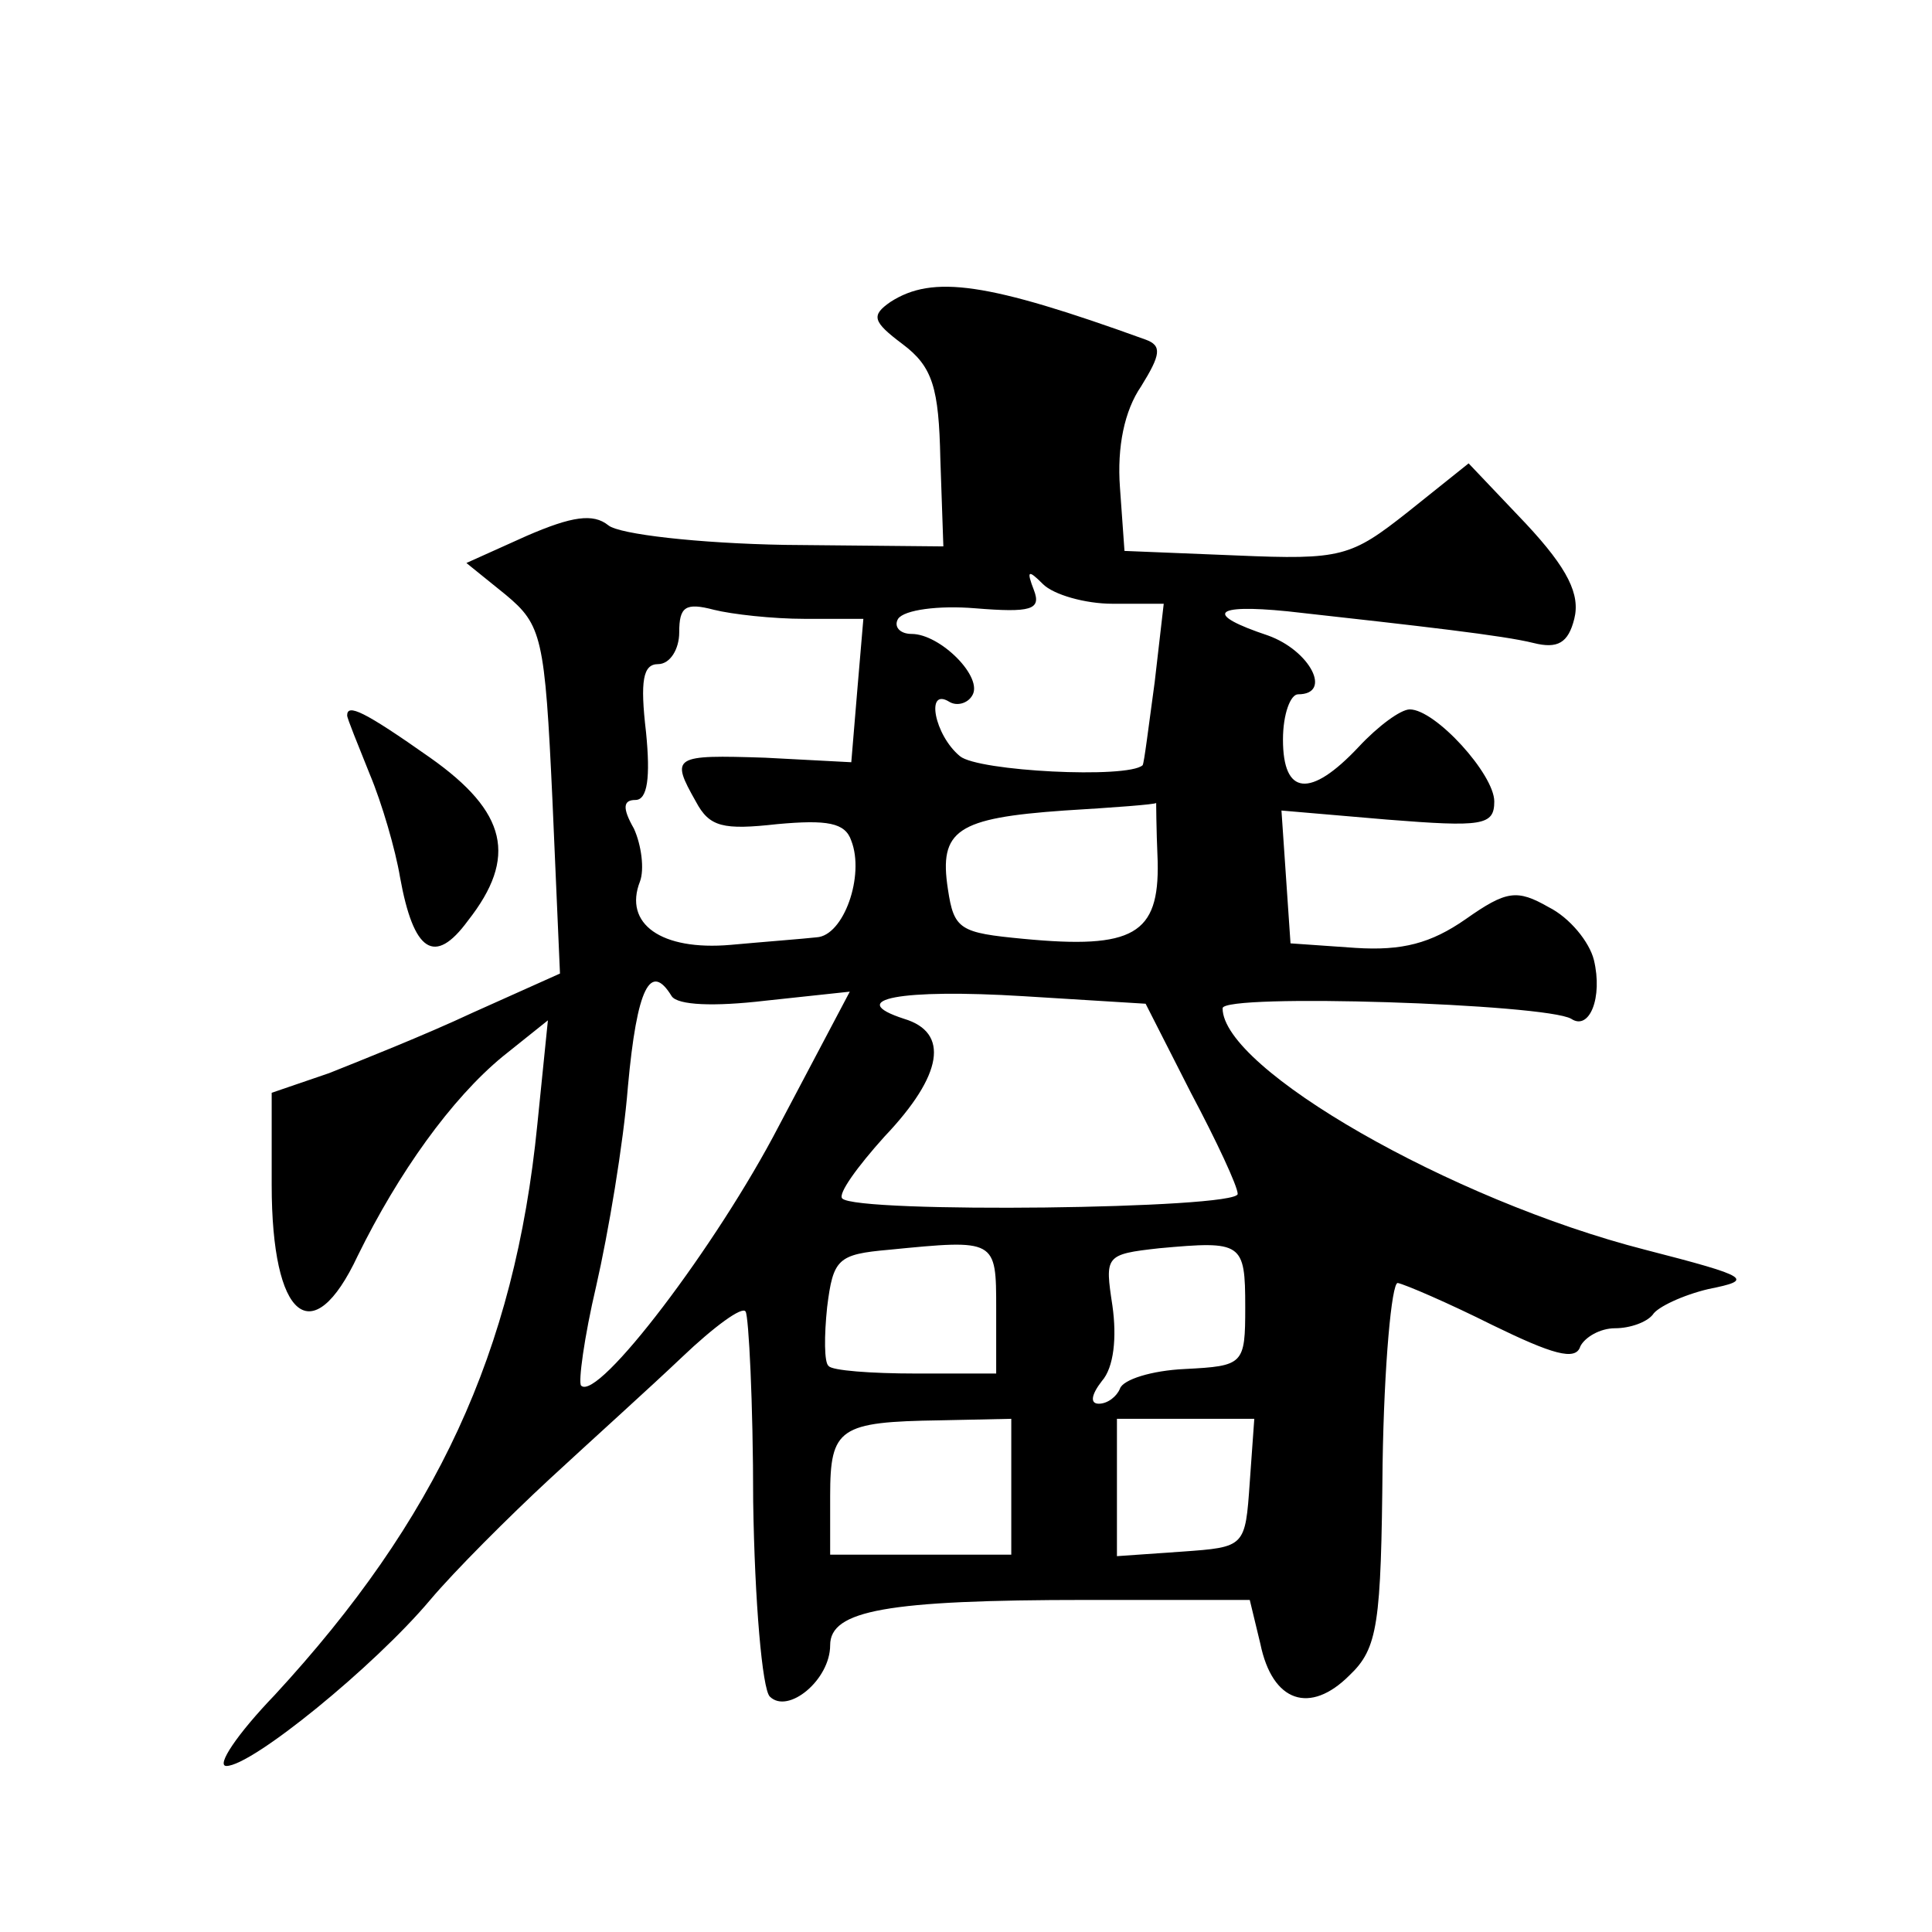
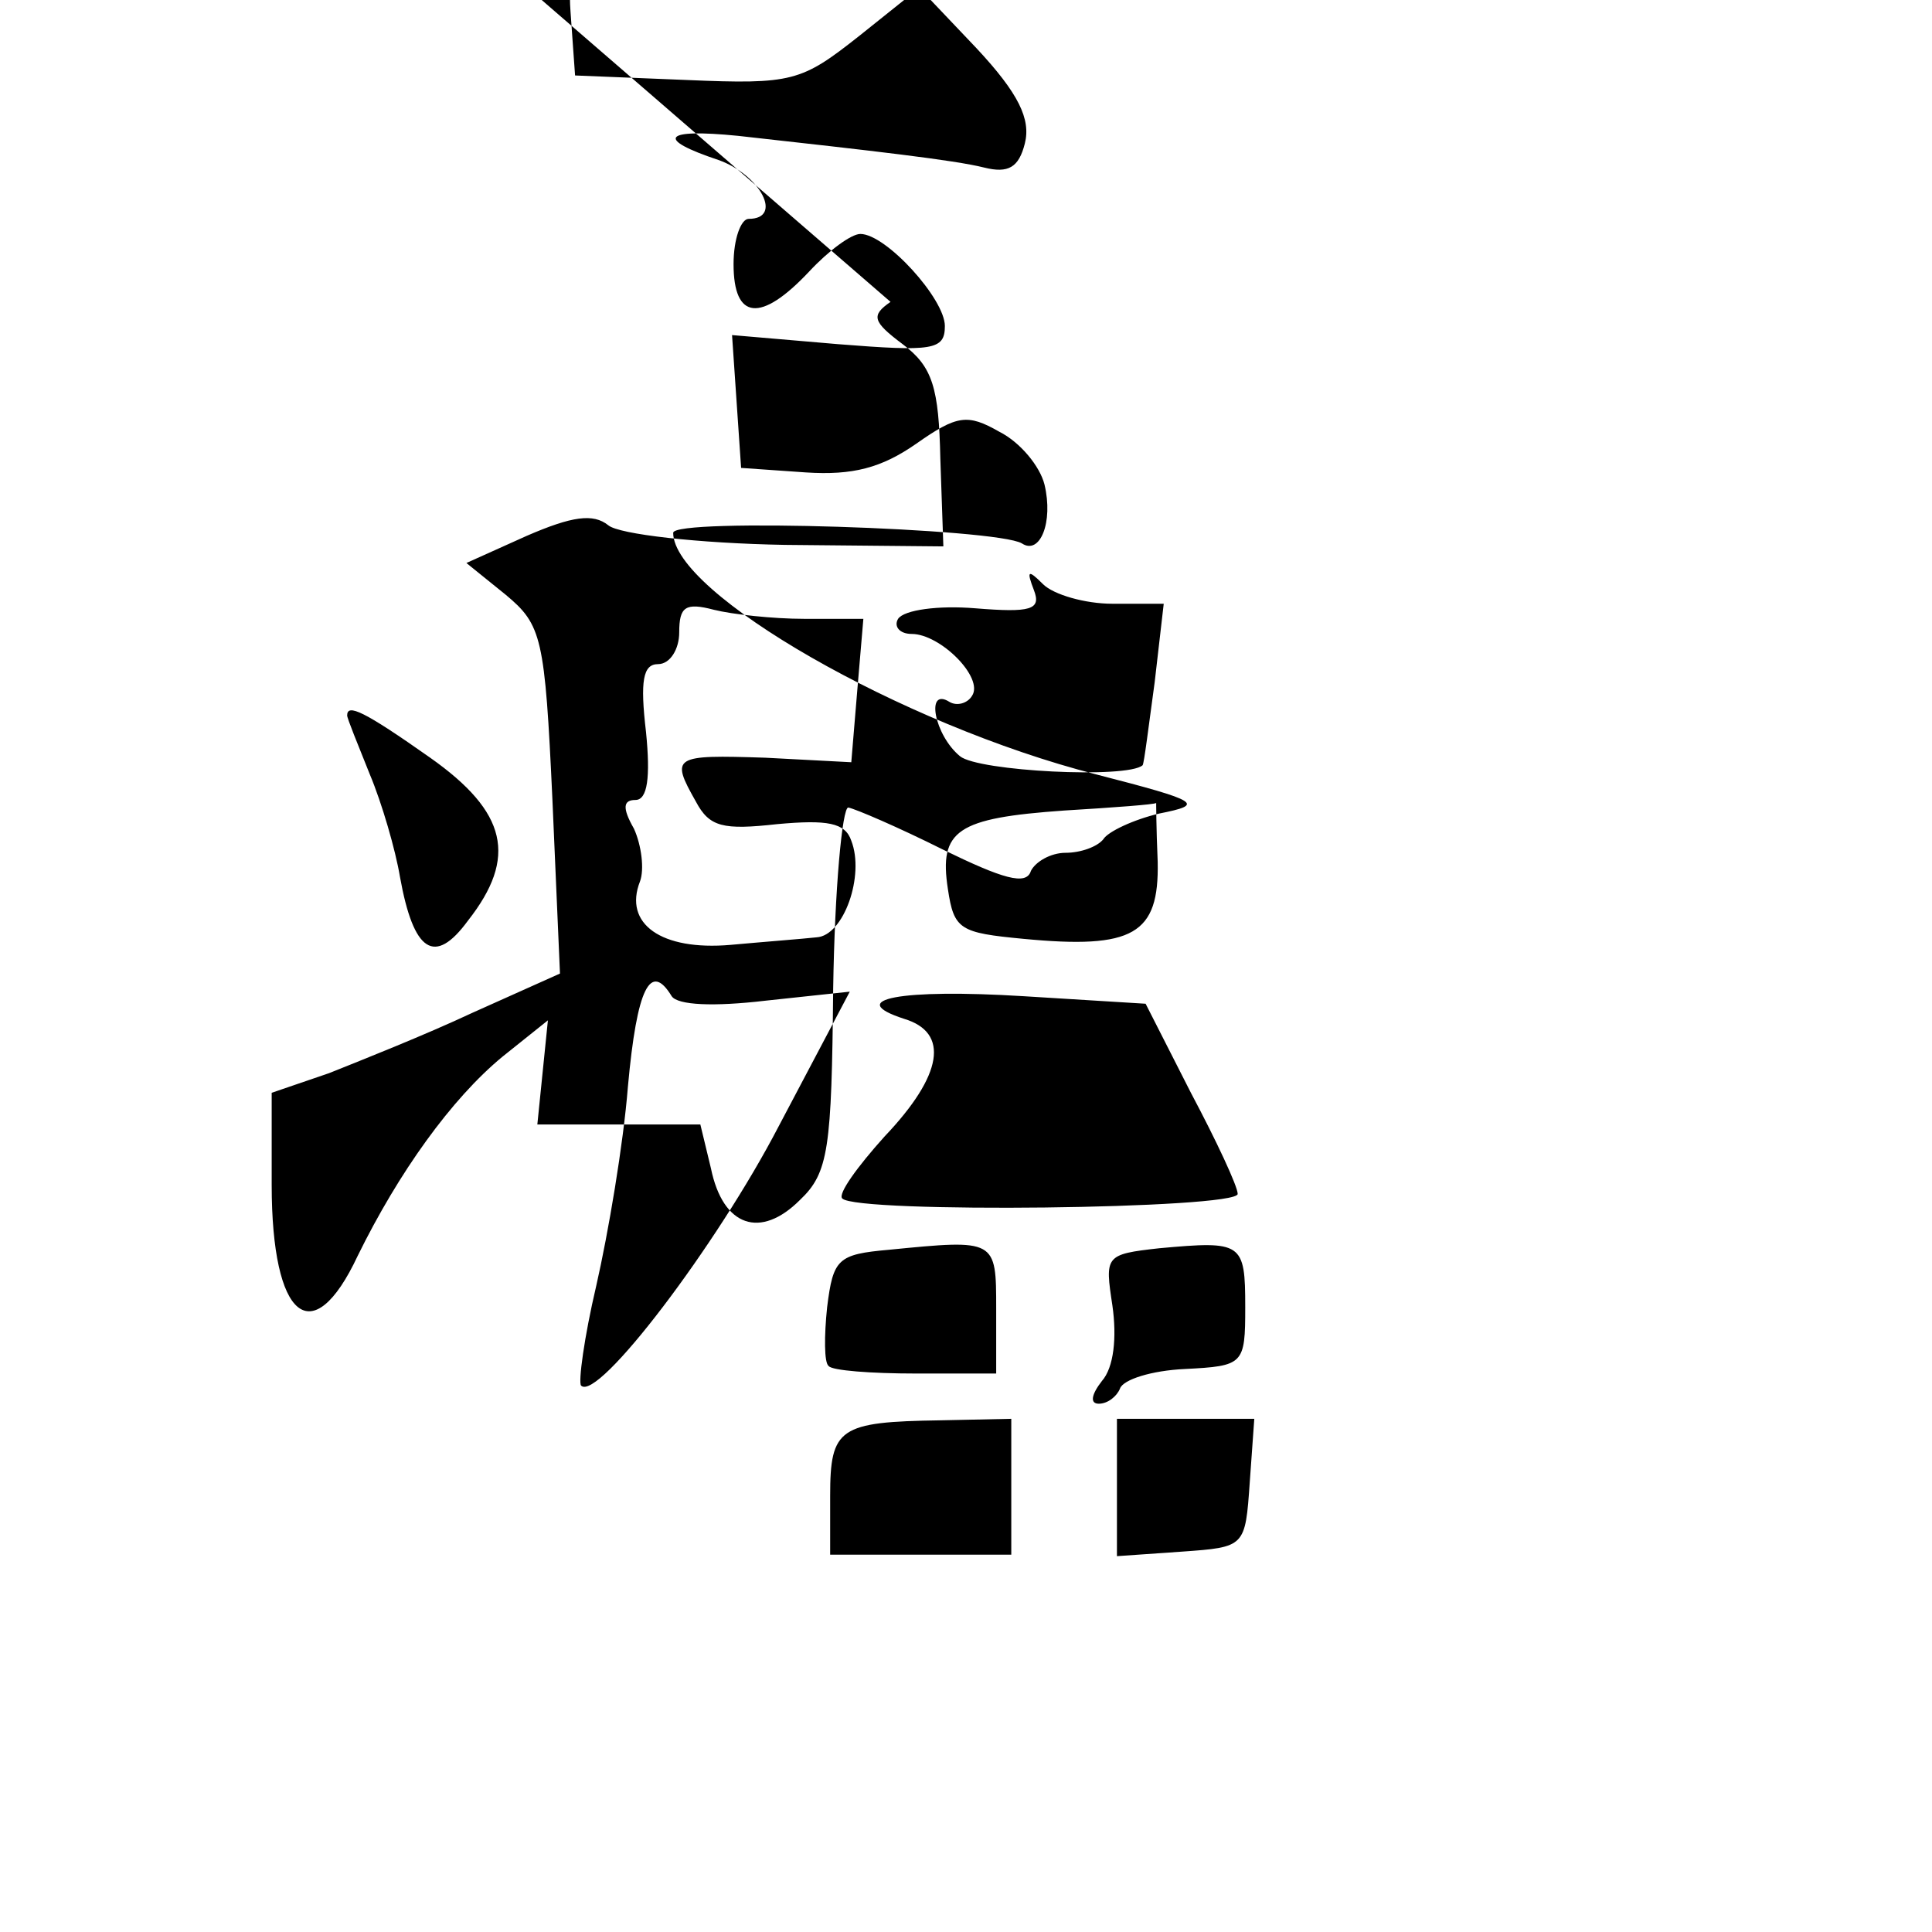
<svg xmlns="http://www.w3.org/2000/svg" version="1.0" width="128pt" height="128pt" viewBox="0 0 128 128" preserveAspectRatio="xMidYMid meet">
  <g transform="translate(0,128) scale(0.1,-0.1)" fill="#0" stroke="none">
-     <path d="M590 1080 c-13 -9 -12 -13 8 -28 20 -15 24 -29 25 -76 l2 -58 -105 1 c-57 1 -110 7 -117 13 -10 8 -24 6 -54 -7 l-40 -18 26 -21 c24 -20 26 -28 31 -136 l5 -115 -58 -26 c-32 -15 -75 -32 -95 -40 l-38 -13 0 -61 c0 -89 27 -111 57 -47 27 55 62 104 96 132 l30 24 -7 -69 c-15 -151 -67 -262 -174 -378 -25 -26 -39 -47 -32 -47 17 0 98 66 135 110 16 19 52 55 79 80 27 25 67 61 88 81 21 20 40 34 42 30 2 -3 5 -60 5 -126 1 -66 6 -124 11 -129 12 -12 40 11 40 34 0 23 37 30 170 30 l108 0 7 -29 c8 -39 33 -47 59 -21 19 18 21 34 22 140 1 66 6 120 10 120 5 -1 33 -13 63 -28 39 -19 55 -24 58 -14 3 6 13 12 23 12 10 0 21 4 25 9 3 5 20 13 37 17 30 6 28 8 -42 26 -129 33 -280 120 -280 160 0 10 214 3 231 -7 12 -8 21 14 15 39 -3 12 -16 28 -30 35 -21 12 -28 11 -55 -8 -23 -16 -42 -21 -73 -19 l-43 3 -3 44 -3 44 70 -6 c63 -5 71 -4 71 12 0 18 -39 61 -56 61 -6 0 -21 -11 -34 -25 -32 -34 -50 -32 -50 5 0 17 5 30 10 30 23 0 8 29 -20 39 -42 14 -37 21 13 16 90 -10 143 -16 163 -21 16 -4 23 0 27 16 4 16 -4 33 -32 63 l-38 40 -40 -32 c-38 -30 -44 -32 -114 -29 l-74 3 -3 42 c-2 27 3 51 14 67 13 21 14 27 3 31 -105 38 -141 43 -169 25z m147 -200 l34 0 -6 -52 c-4 -29 -7 -54 -8 -55 -10 -9 -109 -4 -121 6 -17 14 -23 46 -7 36 5 -3 12 -1 15 4 8 12 -21 41 -40 41 -8 0 -12 5 -9 10 4 6 27 9 51 7 37 -3 44 -1 39 12 -5 13 -4 14 6 4 7 -7 28 -13 46 -13z m-204 -10 l39 0 -4 -47 -4 -48 -57 3 c-61 2 -63 1 -46 -29 9 -17 18 -19 54 -15 33 3 45 1 49 -11 9 -23 -5 -63 -23 -64 -9 -1 -35 -3 -57 -5 -46 -4 -71 14 -60 42 3 8 1 24 -4 35 -8 14 -7 19 1 19 8 0 10 15 7 45 -4 34 -2 45 8 45 8 0 14 10 14 21 0 17 4 20 23 15 12 -3 39 -6 60 -6z m234 -161 c1 -48 -16 -58 -89 -51 -42 4 -46 6 -50 33 -6 39 6 47 77 52 33 2 60 4 61 5 0 1 0 -16 1 -39z m-322 -89 c4 -6 28 -7 62 -3 l56 6 -47 -89 c-41 -79 -120 -183 -131 -172 -2 2 2 32 10 66 8 35 18 94 21 132 6 66 15 83 29 60z m344 -64 c17 -32 31 -62 31 -67 0 -10 -253 -13 -262 -3 -3 3 10 21 28 41 39 41 43 69 13 78 -40 13 -2 20 79 15 l81 -5 30 -59z m-129 -143 l0 -43 -53 0 c-30 0 -56 2 -58 5 -3 2 -3 20 -1 39 4 32 7 35 41 38 71 7 71 7 71 -39z m165 1 c0 -38 -1 -39 -40 -41 -22 -1 -41 -7 -43 -13 -2 -5 -8 -10 -14 -10 -6 0 -5 6 2 15 8 9 10 29 7 50 -5 33 -5 34 31 38 55 5 57 4 57 -39z m-155 -119 l0 -45 -60 0 -60 0 0 39 c0 45 6 49 73 50 l47 1 0 -45z m158 3 c-3 -43 -3 -43 -45 -46 l-43 -3 0 45 0 46 46 0 45 0 -3 -42z M230 806 c0 -2 7 -19 15 -39 8 -19 17 -50 20 -68 9 -50 23 -59 45 -29 33 42 26 72 -25 108 -44 31 -55 36 -55 28z" />
+     <path d="M590 1080 c-13 -9 -12 -13 8 -28 20 -15 24 -29 25 -76 l2 -58 -105 1 c-57 1 -110 7 -117 13 -10 8 -24 6 -54 -7 l-40 -18 26 -21 c24 -20 26 -28 31 -136 l5 -115 -58 -26 c-32 -15 -75 -32 -95 -40 l-38 -13 0 -61 c0 -89 27 -111 57 -47 27 55 62 104 96 132 l30 24 -7 -69 l108 0 7 -29 c8 -39 33 -47 59 -21 19 18 21 34 22 140 1 66 6 120 10 120 5 -1 33 -13 63 -28 39 -19 55 -24 58 -14 3 6 13 12 23 12 10 0 21 4 25 9 3 5 20 13 37 17 30 6 28 8 -42 26 -129 33 -280 120 -280 160 0 10 214 3 231 -7 12 -8 21 14 15 39 -3 12 -16 28 -30 35 -21 12 -28 11 -55 -8 -23 -16 -42 -21 -73 -19 l-43 3 -3 44 -3 44 70 -6 c63 -5 71 -4 71 12 0 18 -39 61 -56 61 -6 0 -21 -11 -34 -25 -32 -34 -50 -32 -50 5 0 17 5 30 10 30 23 0 8 29 -20 39 -42 14 -37 21 13 16 90 -10 143 -16 163 -21 16 -4 23 0 27 16 4 16 -4 33 -32 63 l-38 40 -40 -32 c-38 -30 -44 -32 -114 -29 l-74 3 -3 42 c-2 27 3 51 14 67 13 21 14 27 3 31 -105 38 -141 43 -169 25z m147 -200 l34 0 -6 -52 c-4 -29 -7 -54 -8 -55 -10 -9 -109 -4 -121 6 -17 14 -23 46 -7 36 5 -3 12 -1 15 4 8 12 -21 41 -40 41 -8 0 -12 5 -9 10 4 6 27 9 51 7 37 -3 44 -1 39 12 -5 13 -4 14 6 4 7 -7 28 -13 46 -13z m-204 -10 l39 0 -4 -47 -4 -48 -57 3 c-61 2 -63 1 -46 -29 9 -17 18 -19 54 -15 33 3 45 1 49 -11 9 -23 -5 -63 -23 -64 -9 -1 -35 -3 -57 -5 -46 -4 -71 14 -60 42 3 8 1 24 -4 35 -8 14 -7 19 1 19 8 0 10 15 7 45 -4 34 -2 45 8 45 8 0 14 10 14 21 0 17 4 20 23 15 12 -3 39 -6 60 -6z m234 -161 c1 -48 -16 -58 -89 -51 -42 4 -46 6 -50 33 -6 39 6 47 77 52 33 2 60 4 61 5 0 1 0 -16 1 -39z m-322 -89 c4 -6 28 -7 62 -3 l56 6 -47 -89 c-41 -79 -120 -183 -131 -172 -2 2 2 32 10 66 8 35 18 94 21 132 6 66 15 83 29 60z m344 -64 c17 -32 31 -62 31 -67 0 -10 -253 -13 -262 -3 -3 3 10 21 28 41 39 41 43 69 13 78 -40 13 -2 20 79 15 l81 -5 30 -59z m-129 -143 l0 -43 -53 0 c-30 0 -56 2 -58 5 -3 2 -3 20 -1 39 4 32 7 35 41 38 71 7 71 7 71 -39z m165 1 c0 -38 -1 -39 -40 -41 -22 -1 -41 -7 -43 -13 -2 -5 -8 -10 -14 -10 -6 0 -5 6 2 15 8 9 10 29 7 50 -5 33 -5 34 31 38 55 5 57 4 57 -39z m-155 -119 l0 -45 -60 0 -60 0 0 39 c0 45 6 49 73 50 l47 1 0 -45z m158 3 c-3 -43 -3 -43 -45 -46 l-43 -3 0 45 0 46 46 0 45 0 -3 -42z M230 806 c0 -2 7 -19 15 -39 8 -19 17 -50 20 -68 9 -50 23 -59 45 -29 33 42 26 72 -25 108 -44 31 -55 36 -55 28z" />
  </g>
</svg>